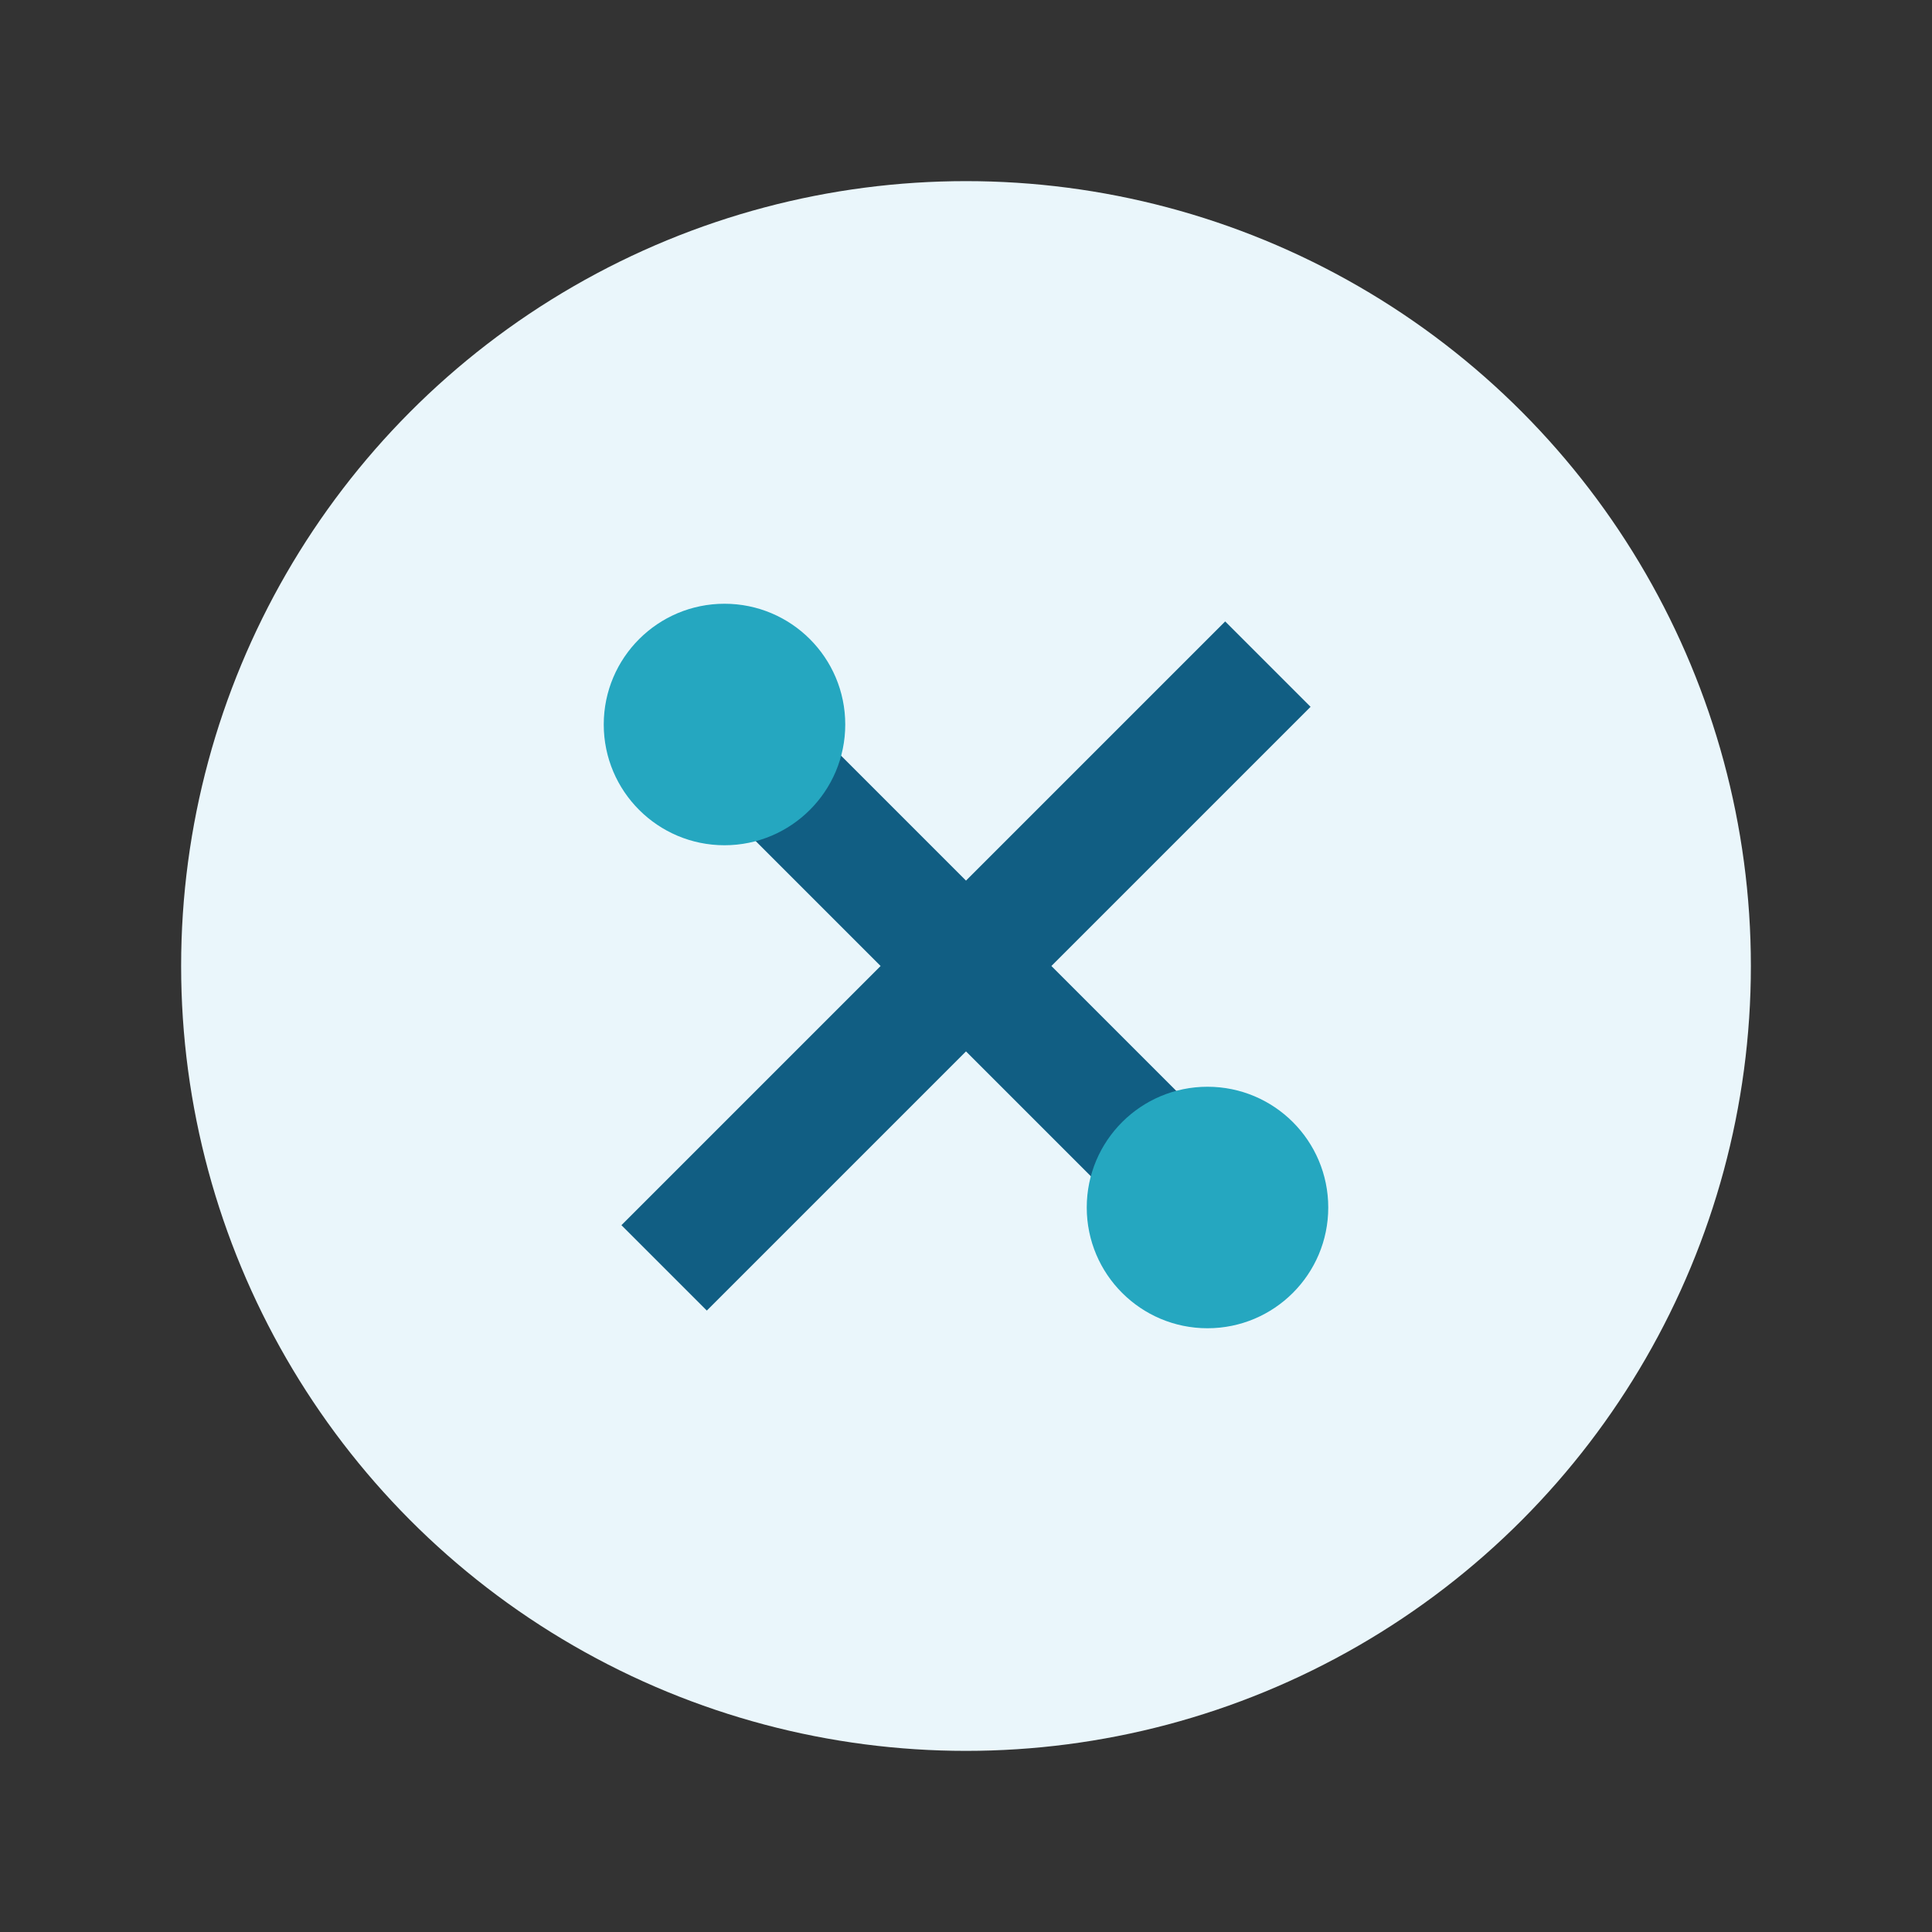
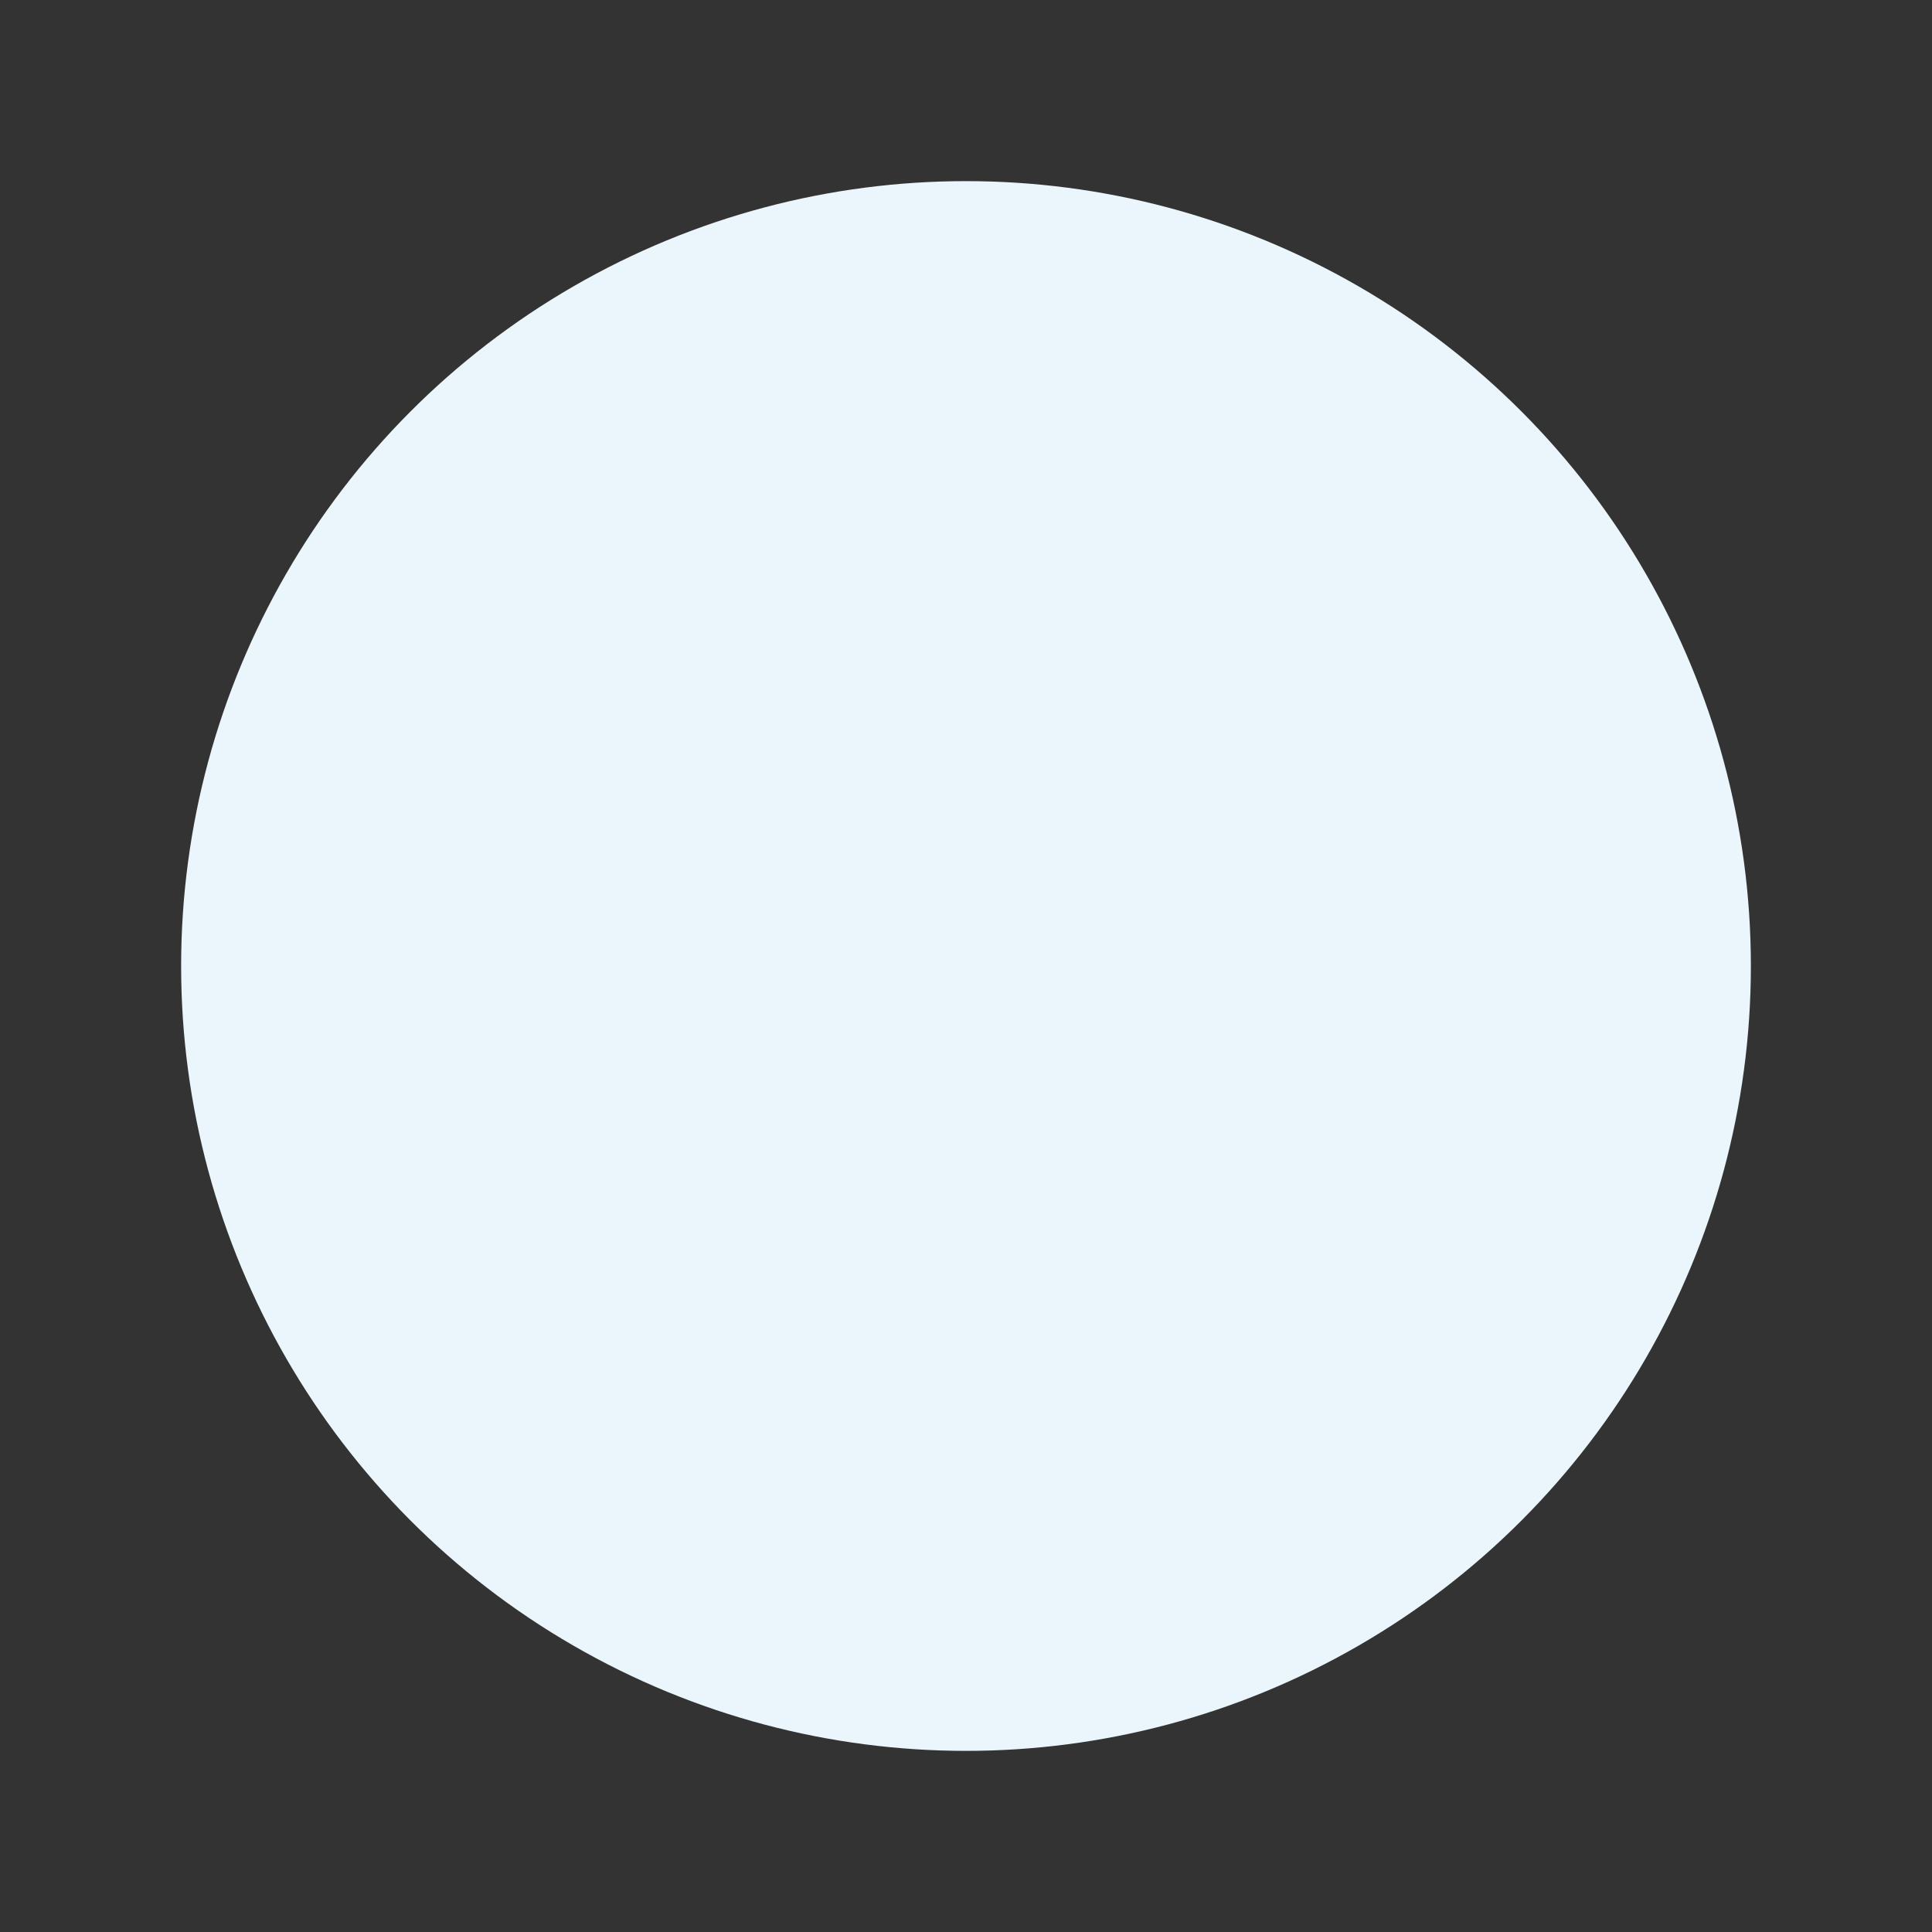
<svg xmlns="http://www.w3.org/2000/svg" width="32" height="32" viewBox="0 0 32 32">
  <rect x="0" y="0" width="32" height="32" fill="#333333" stroke="none" />
  <circle cx="16" cy="16" r="13" fill="#EAF6FB" />
-   <path d="M11 21l10-10M12 12l9 9" stroke="#115E83" stroke-width="2" />
-   <circle cx="12" cy="12" r="2" fill="#25A7C0" />
-   <circle cx="20" cy="20" r="2" fill="#25A7C0" />
</svg>